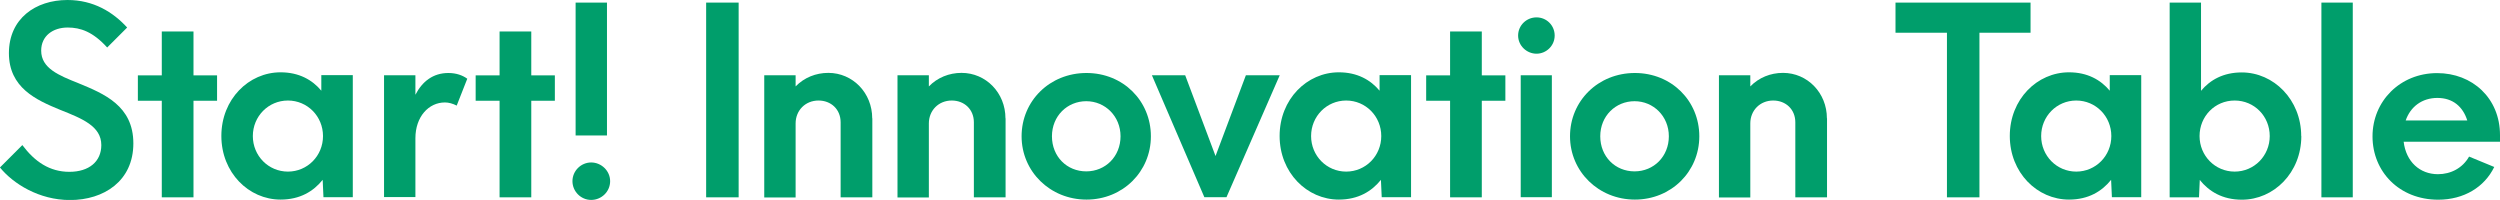
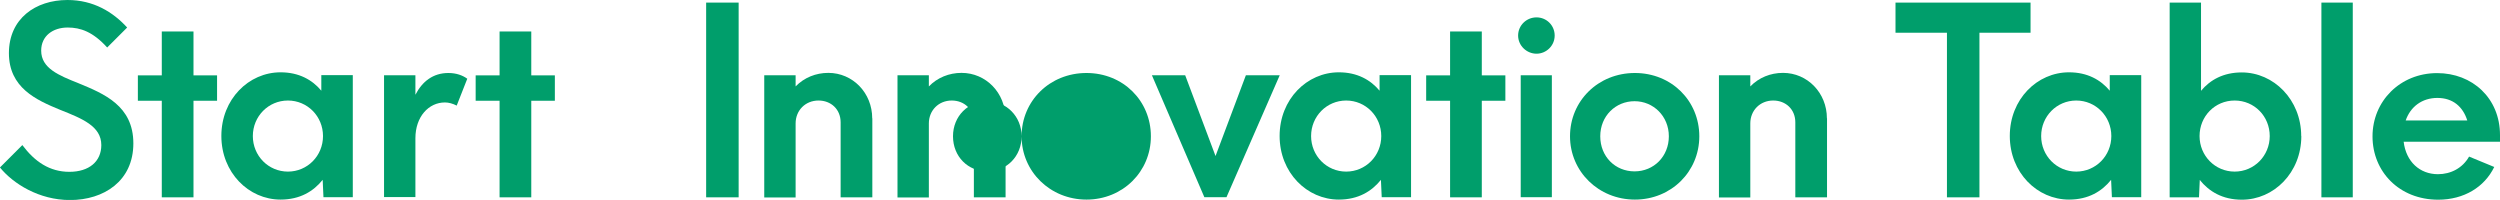
<svg xmlns="http://www.w3.org/2000/svg" id="b" data-name="レイヤー 2" viewBox="0 0 221.59 17.72">
  <g id="c" data-name="レイヤー 1">
    <g>
      <path d="M0,14.84l1.98-1.98c1.1,1.47,2.42,2.37,4.17,2.37s2.83-.92,2.83-2.37c0-1.68-1.7-2.35-3.66-3.13-2.12-.87-4.53-1.96-4.53-5.02S3.15,0,5.98,0c2.3,0,4.03,1.06,5.29,2.44l-1.77,1.77c-1.27-1.4-2.37-1.77-3.5-1.77-1.31,0-2.35.74-2.35,2.05,0,1.56,1.56,2.19,3.29,2.88,2.28.94,4.88,2,4.88,5.34s-2.62,5.02-5.61,5.02c-2.76,0-5.04-1.45-6.21-2.88Z" style="fill: #009e6b; stroke-width: 0px;" />
      <path d="M19.24,8.93h-2.09v8.56h-2.81v-8.56h-2.12v-2.25h2.12v-3.89h2.81v3.89h2.09v2.25Z" style="fill: #009e6b; stroke-width: 0px;" />
      <path d="M31.27,6.67v10.81h-2.6l-.07-1.54c-.81,1.01-2,1.75-3.73,1.75-2.83,0-5.25-2.39-5.25-5.64s2.42-5.64,5.25-5.64c1.63,0,2.81.67,3.61,1.63v-1.38h2.78ZM28.63,12.06c0-1.75-1.38-3.15-3.11-3.15s-3.11,1.4-3.11,3.15,1.38,3.15,3.11,3.15,3.11-1.4,3.11-3.15Z" style="fill: #009e6b; stroke-width: 0px;" />
      <path d="M41.42,6.97l-.94,2.39c-.35-.18-.71-.28-1.04-.28-1.45,0-2.62,1.27-2.62,3.17v5.22h-2.78V6.67h2.78v1.73c.6-1.17,1.56-1.93,2.92-1.93.71,0,1.27.21,1.68.51Z" style="fill: #009e6b; stroke-width: 0px;" />
      <path d="M49.18,8.93h-2.09v8.56h-2.81v-8.56h-2.12v-2.25h2.12v-3.89h2.81v3.89h2.09v2.25Z" style="fill: #009e6b; stroke-width: 0px;" />
-       <path d="M50.74,16.06c0-.92.76-1.66,1.66-1.66s1.68.74,1.68,1.66-.76,1.66-1.68,1.66-1.66-.76-1.66-1.66ZM51.02.23h2.78v11.78h-2.78V.23Z" style="fill: #009e6b; stroke-width: 0px;" />
      <path d="M62.59.23h2.88v17.26h-2.88V.23Z" style="fill: #009e6b; stroke-width: 0px;" />
      <path d="M77.32,10.49v7h-2.81v-6.65c0-1.15-.85-1.93-1.96-1.93-1.17,0-2.03.88-2.03,2.03v6.56h-2.78V6.67h2.78v.99c.76-.78,1.79-1.2,2.9-1.2,2.16,0,3.89,1.77,3.89,4.03Z" style="fill: #009e6b; stroke-width: 0px;" />
      <path d="M89.13,10.49v7h-2.81v-6.65c0-1.15-.85-1.93-1.96-1.93-1.17,0-2.03.88-2.03,2.03v6.56h-2.78V6.67h2.78v.99c.76-.78,1.79-1.2,2.9-1.2,2.16,0,3.89,1.77,3.89,4.03Z" style="fill: #009e6b; stroke-width: 0px;" />
-       <path d="M90.55,12.08c0-3.13,2.49-5.61,5.75-5.61s5.71,2.48,5.71,5.61-2.49,5.61-5.71,5.61-5.75-2.49-5.75-5.61ZM99.32,12.08c0-1.77-1.36-3.11-3.04-3.11s-3.04,1.31-3.04,3.11,1.33,3.11,3.04,3.11,3.04-1.33,3.04-3.11Z" style="fill: #009e6b; stroke-width: 0px;" />
+       <path d="M90.55,12.08c0-3.13,2.49-5.61,5.75-5.61s5.71,2.48,5.71,5.61-2.49,5.61-5.71,5.61-5.75-2.49-5.75-5.61Zc0-1.77-1.36-3.11-3.04-3.11s-3.04,1.31-3.04,3.11,1.33,3.11,3.04,3.11,3.04-1.33,3.04-3.11Z" style="fill: #009e6b; stroke-width: 0px;" />
      <path d="M113.43,6.67l-4.72,10.81h-1.96l-4.65-10.81h2.95l2.69,7.16,2.69-7.16h2.99Z" style="fill: #009e6b; stroke-width: 0px;" />
      <path d="M125.07,6.67v10.81h-2.6l-.07-1.54c-.81,1.01-2,1.75-3.73,1.75-2.83,0-5.25-2.39-5.25-5.64s2.42-5.64,5.25-5.64c1.63,0,2.81.67,3.61,1.63v-1.38h2.78ZM122.43,12.06c0-1.75-1.38-3.15-3.11-3.15s-3.11,1.4-3.11,3.15,1.38,3.15,3.11,3.15,3.11-1.4,3.11-3.15Z" style="fill: #009e6b; stroke-width: 0px;" />
      <path d="M133.43,8.93h-2.09v8.56h-2.81v-8.56h-2.12v-2.25h2.12v-3.89h2.81v3.89h2.09v2.25Z" style="fill: #009e6b; stroke-width: 0px;" />
      <path d="M134.56,3.15c0-.9.74-1.61,1.63-1.61s1.61.71,1.61,1.61-.74,1.61-1.61,1.61-1.63-.71-1.63-1.61ZM134.79,6.67h2.76v10.81h-2.76V6.67Z" style="fill: #009e6b; stroke-width: 0px;" />
      <path d="M139.16,12.08c0-3.13,2.49-5.61,5.75-5.61s5.71,2.48,5.71,5.61-2.49,5.61-5.71,5.61-5.75-2.49-5.75-5.61ZM147.92,12.08c0-1.77-1.36-3.11-3.04-3.11s-3.04,1.31-3.04,3.11,1.33,3.11,3.04,3.11,3.04-1.33,3.04-3.11Z" style="fill: #009e6b; stroke-width: 0px;" />
      <path d="M161.94,10.49v7h-2.81v-6.65c0-1.15-.85-1.93-1.96-1.93-1.17,0-2.03.88-2.03,2.03v6.56h-2.78V6.67h2.78v.99c.76-.78,1.79-1.2,2.9-1.2,2.16,0,3.89,1.77,3.89,4.03Z" style="fill: #009e6b; stroke-width: 0px;" />
      <path d="M179.98,2.9h-4.53v14.59h-2.88V2.9h-4.56V.23h11.97v2.67Z" style="fill: #009e6b; stroke-width: 0px;" />
      <path d="M189.79,6.67v10.81h-2.6l-.07-1.54c-.81,1.01-2,1.75-3.73,1.75-2.83,0-5.25-2.39-5.25-5.64s2.42-5.64,5.25-5.64c1.63,0,2.81.67,3.61,1.63v-1.38h2.78ZM187.14,12.06c0-1.75-1.38-3.15-3.11-3.15s-3.11,1.4-3.11,3.15,1.38,3.15,3.11,3.15,3.11-1.4,3.11-3.15Z" style="fill: #009e6b; stroke-width: 0px;" />
      <path d="M203.98,12.06c0,3.25-2.44,5.64-5.27,5.64-1.73,0-2.92-.74-3.73-1.75l-.07,1.54h-2.6V.23h2.78v7.82c.81-.97,1.98-1.63,3.61-1.63,2.83,0,5.27,2.42,5.27,5.64ZM201.18,12.06c0-1.75-1.36-3.15-3.11-3.15s-3.11,1.4-3.11,3.15,1.38,3.15,3.11,3.15,3.11-1.4,3.11-3.15Z" style="fill: #009e6b; stroke-width: 0px;" />
      <path d="M205.76.23h2.78v17.26h-2.78V.23Z" style="fill: #009e6b; stroke-width: 0px;" />
      <path d="M221.59,12.56h-8.54c.21,1.77,1.43,2.88,3.04,2.88,1.15,0,2.19-.55,2.76-1.56l2.23.92c-.87,1.79-2.69,2.9-4.97,2.9-3.45,0-5.82-2.49-5.82-5.61s2.44-5.61,5.73-5.61c3.11,0,5.57,2.21,5.57,5.5v.6ZM213.24,10.68h5.45c-.39-1.24-1.29-2-2.65-2s-2.39.78-2.81,2Z" style="fill: #009e6b; stroke-width: 0px;" />
    </g>
  </g>
</svg>